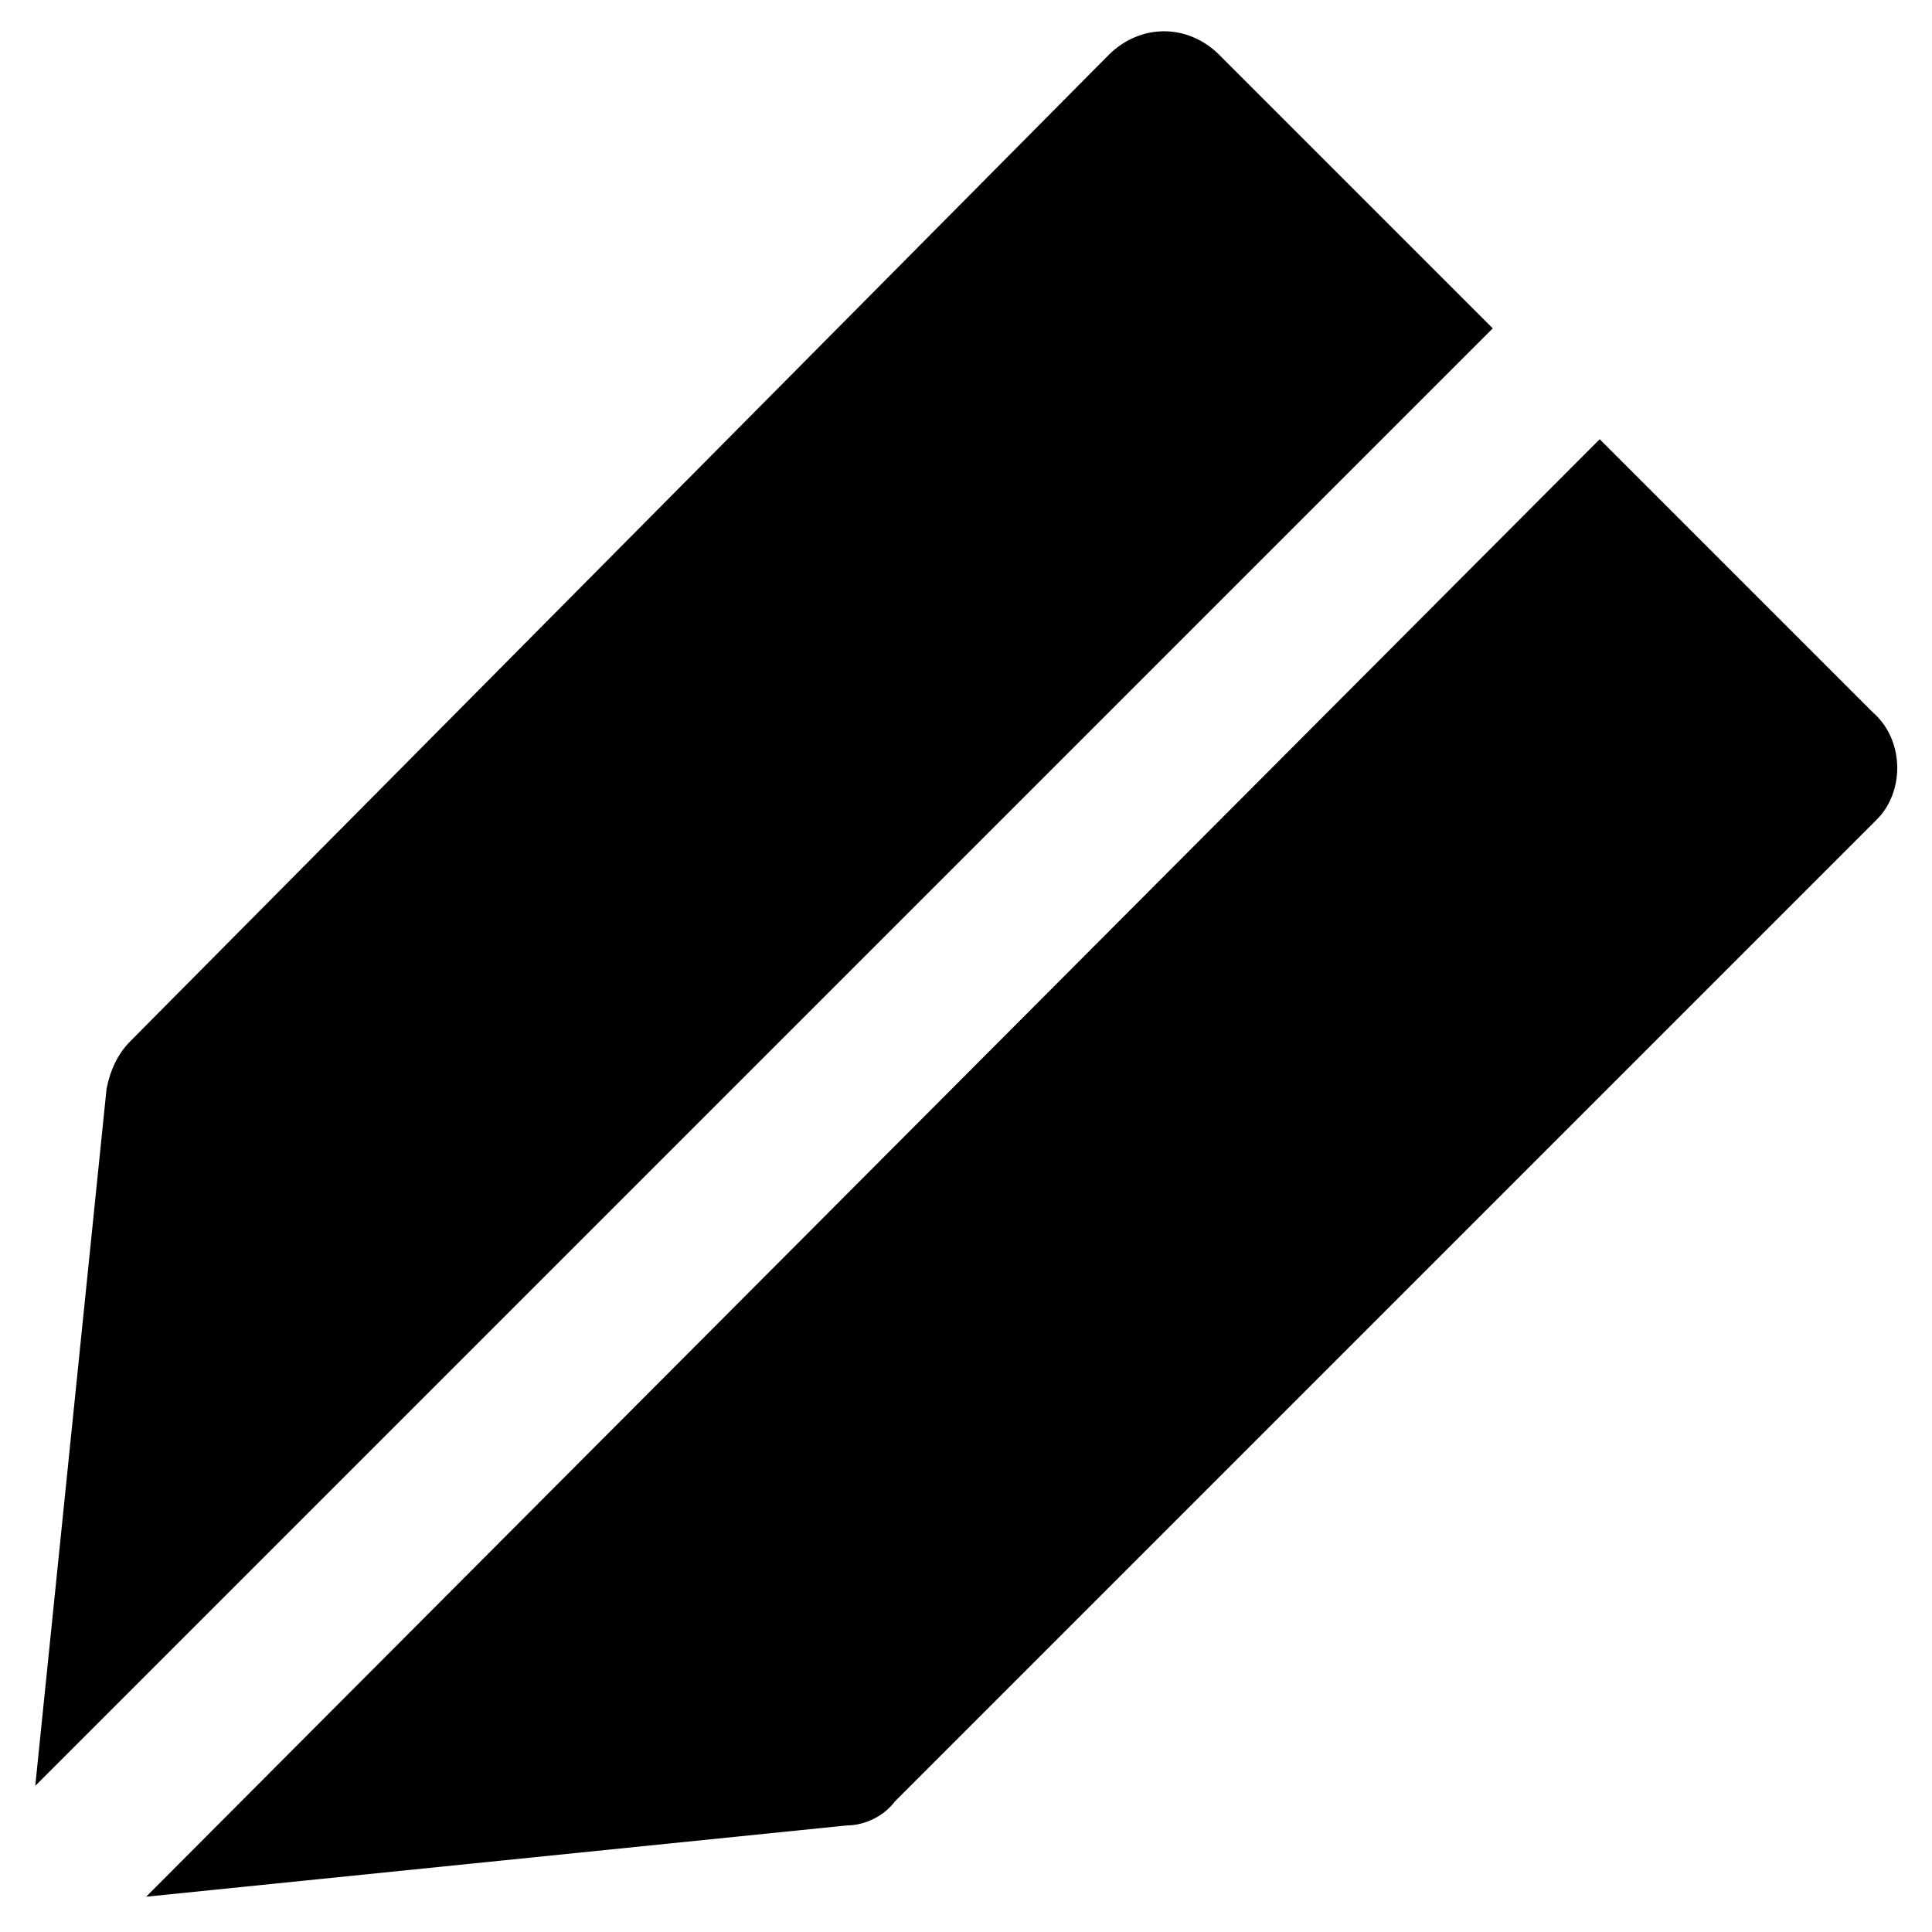
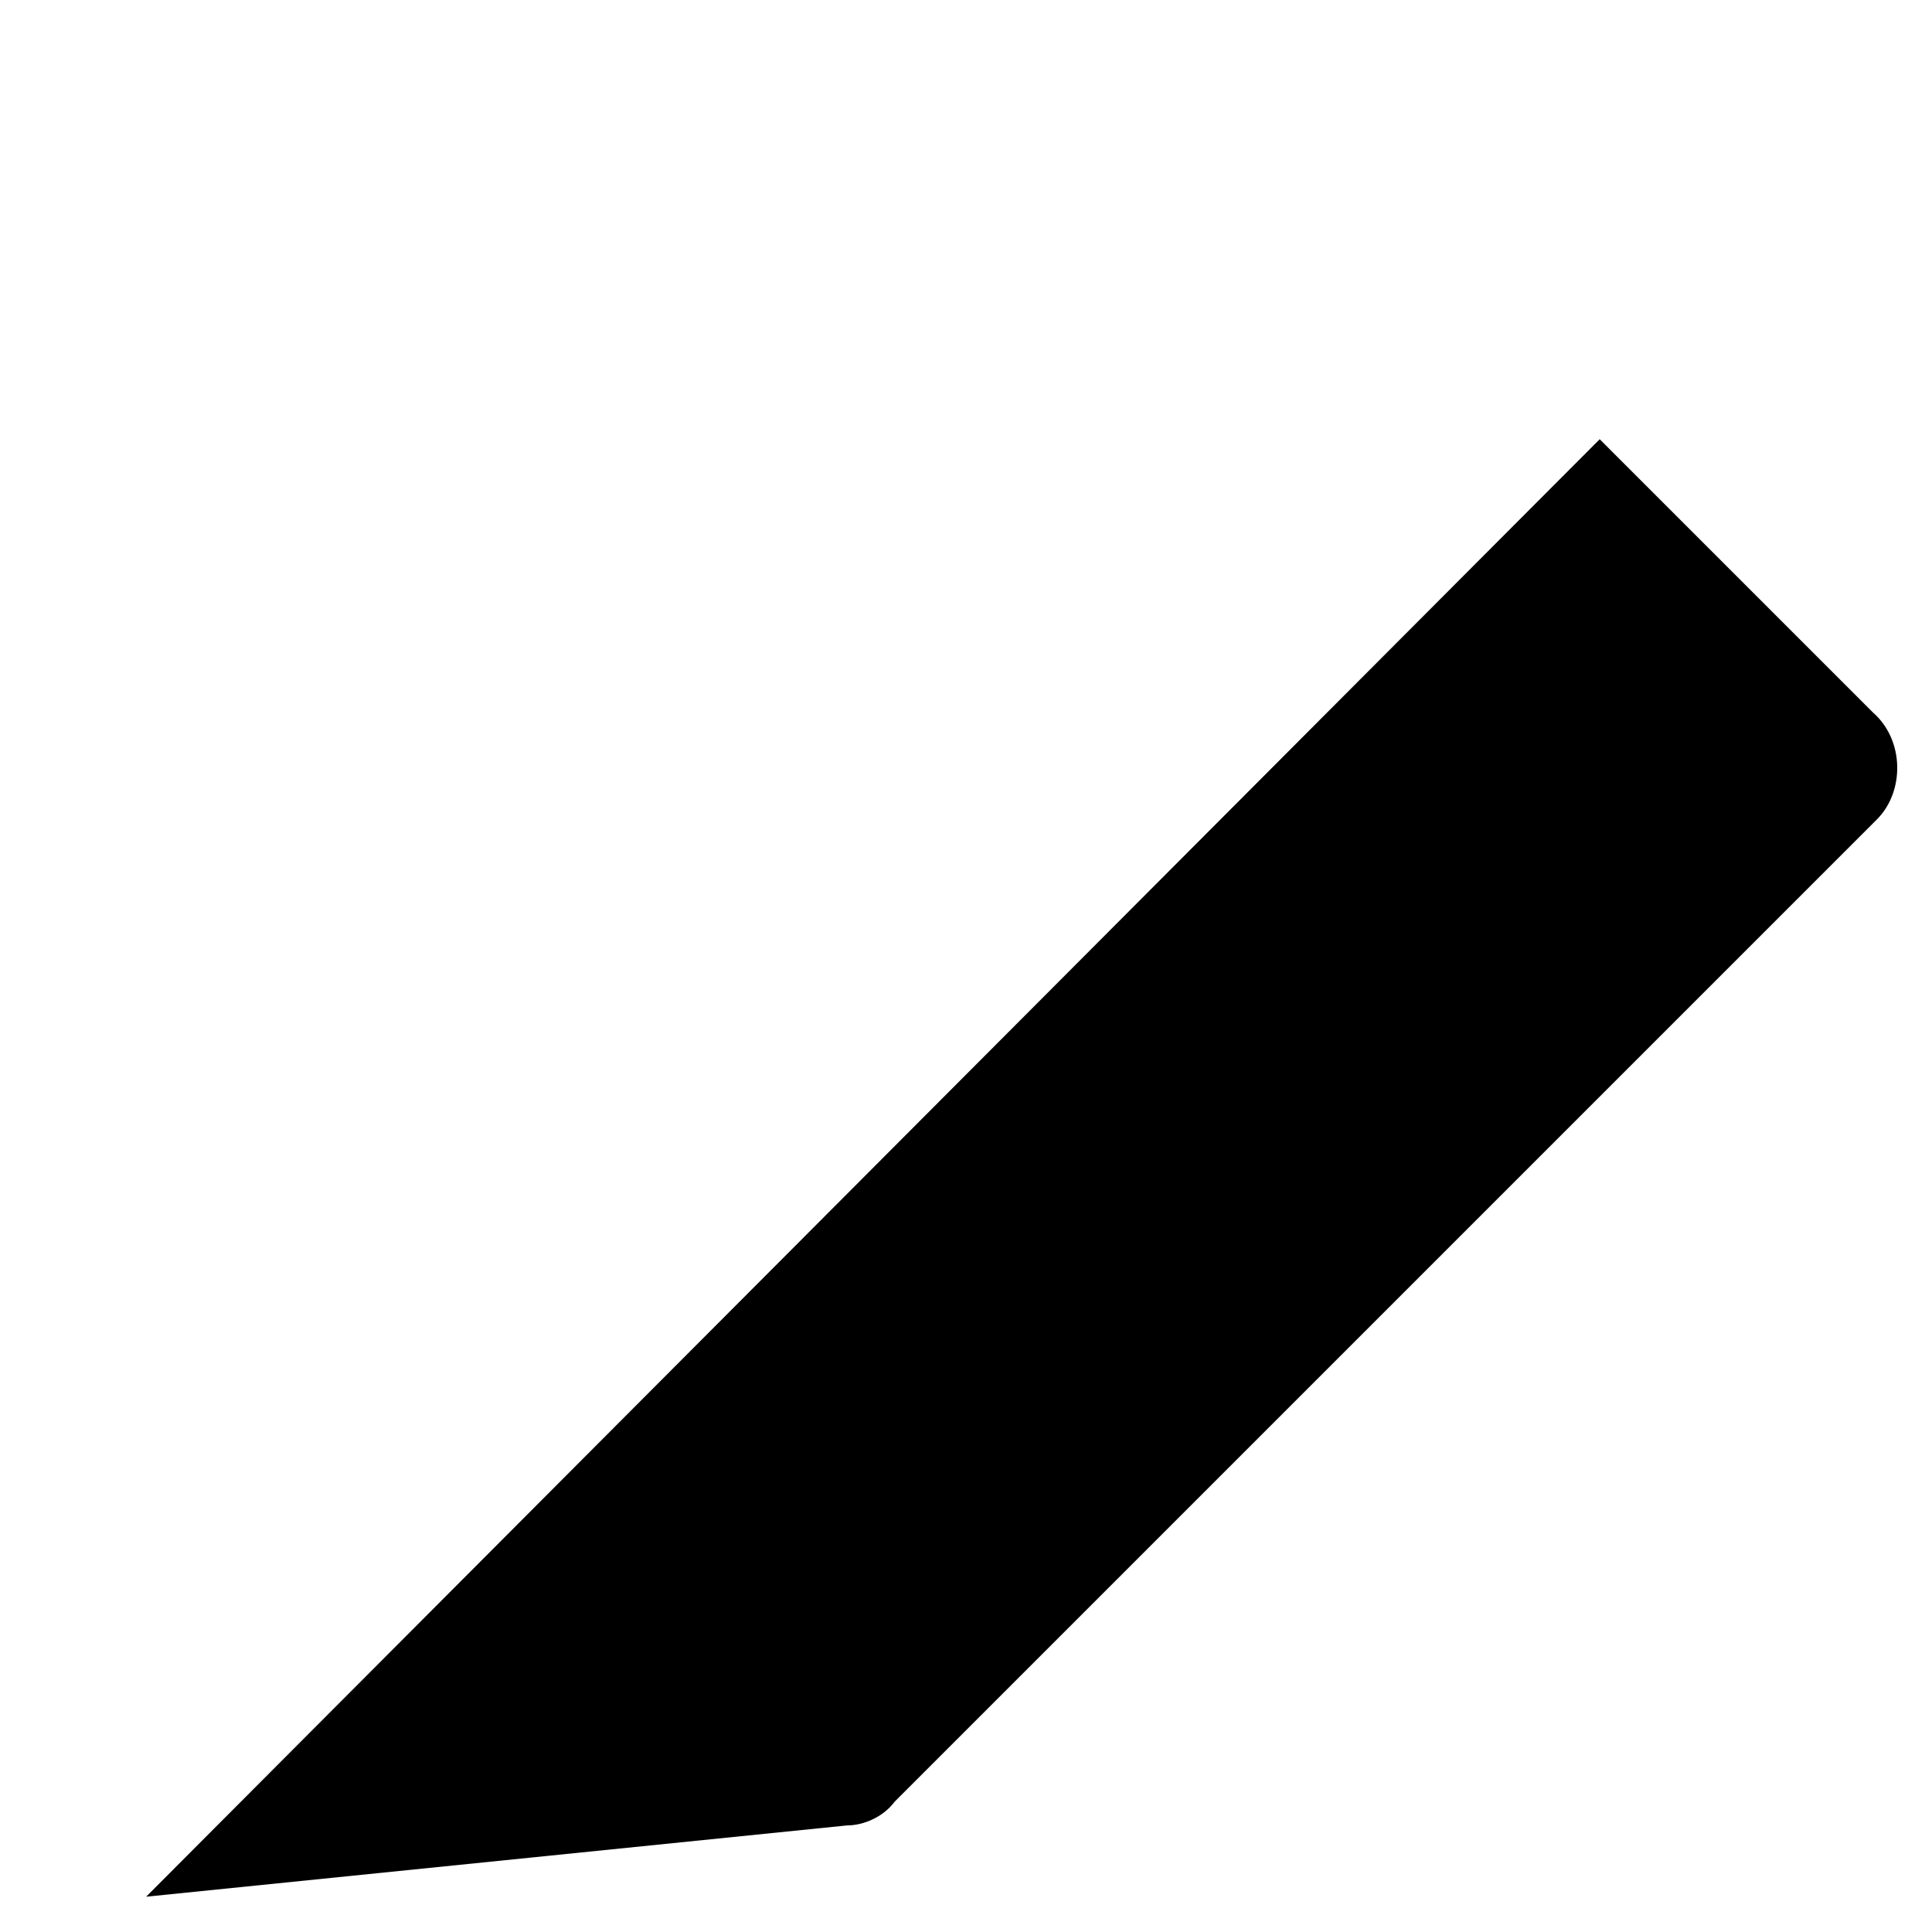
<svg xmlns="http://www.w3.org/2000/svg" fill="#000000" width="800px" height="800px" version="1.1" viewBox="144 144 512 512">
  <g>
-     <path d="m539.6 231.01-72.422-72.422c-8.398-8.398-20.992-8.398-29.391 0l-259.25 261.35c-3.148 3.148-5.246 7.348-6.297 12.594l-18.895 184.73z" />
    <path d="m640.36 332.82-72.422-72.422-385.21 386.25 185.78-18.895c4.199 0 9.445-2.098 12.594-6.297l260.3-260.3c7.348-7.348 7.348-20.992-1.047-28.34z" />
  </g>
</svg>